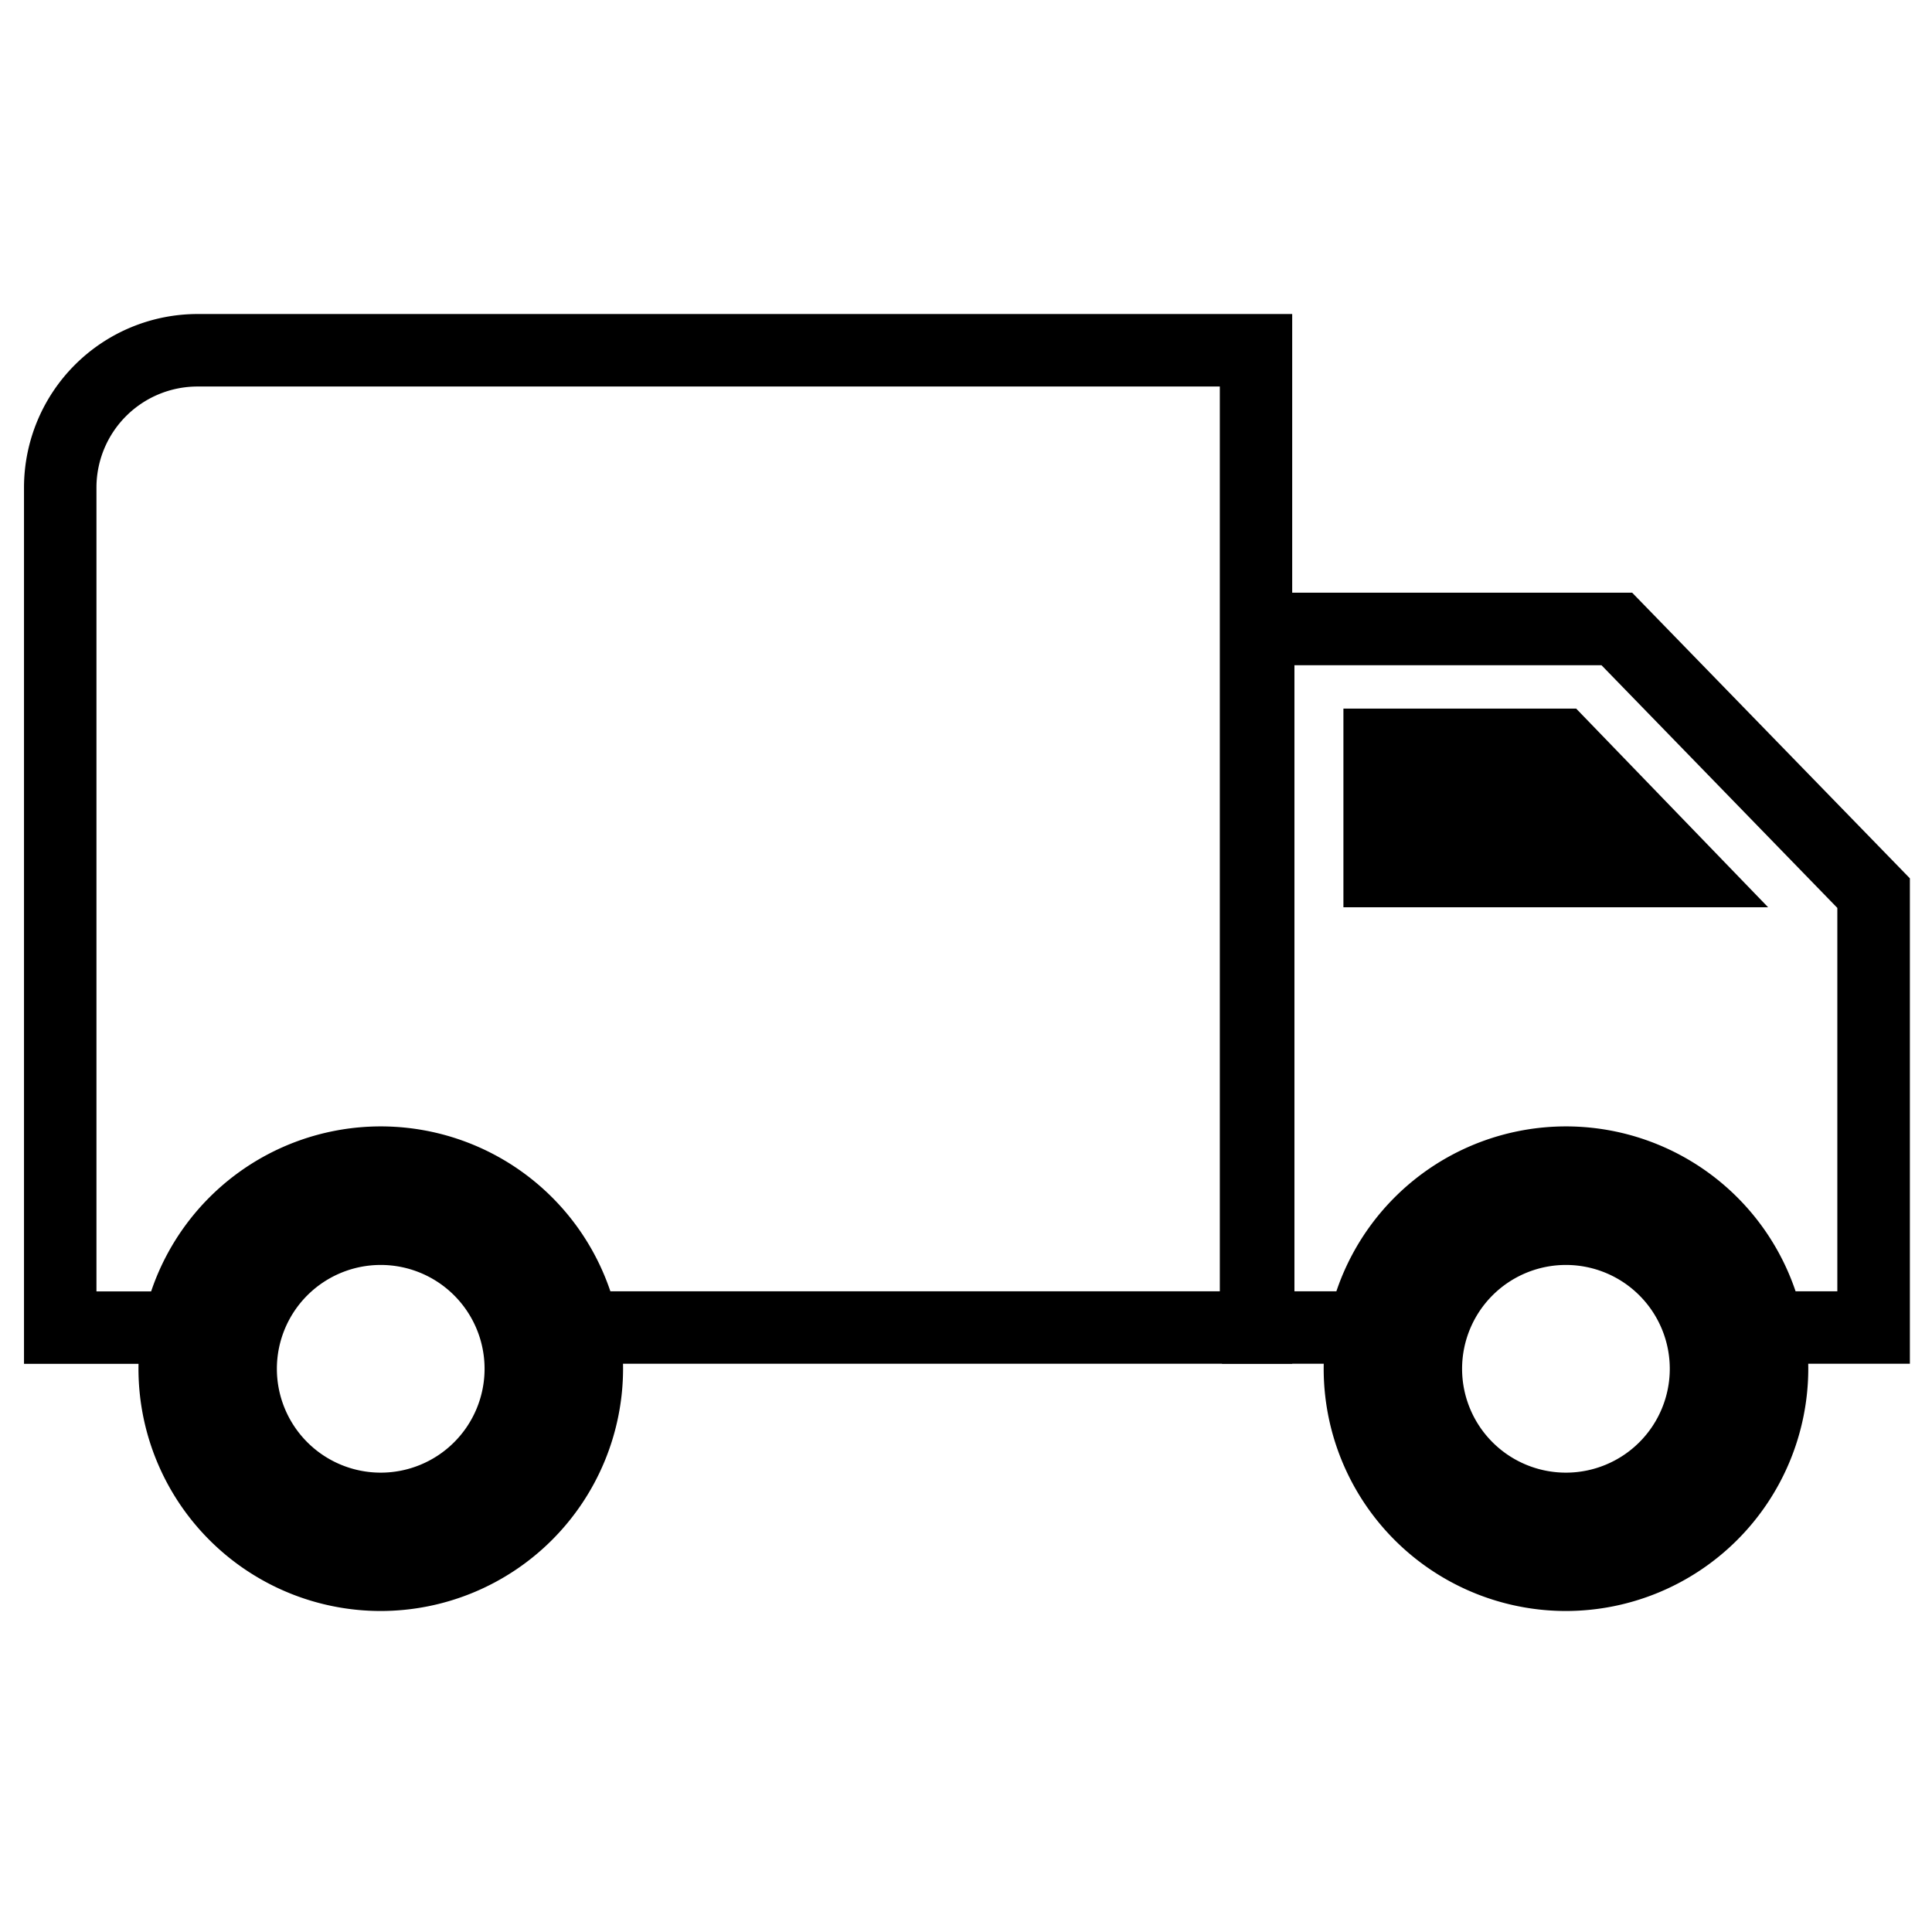
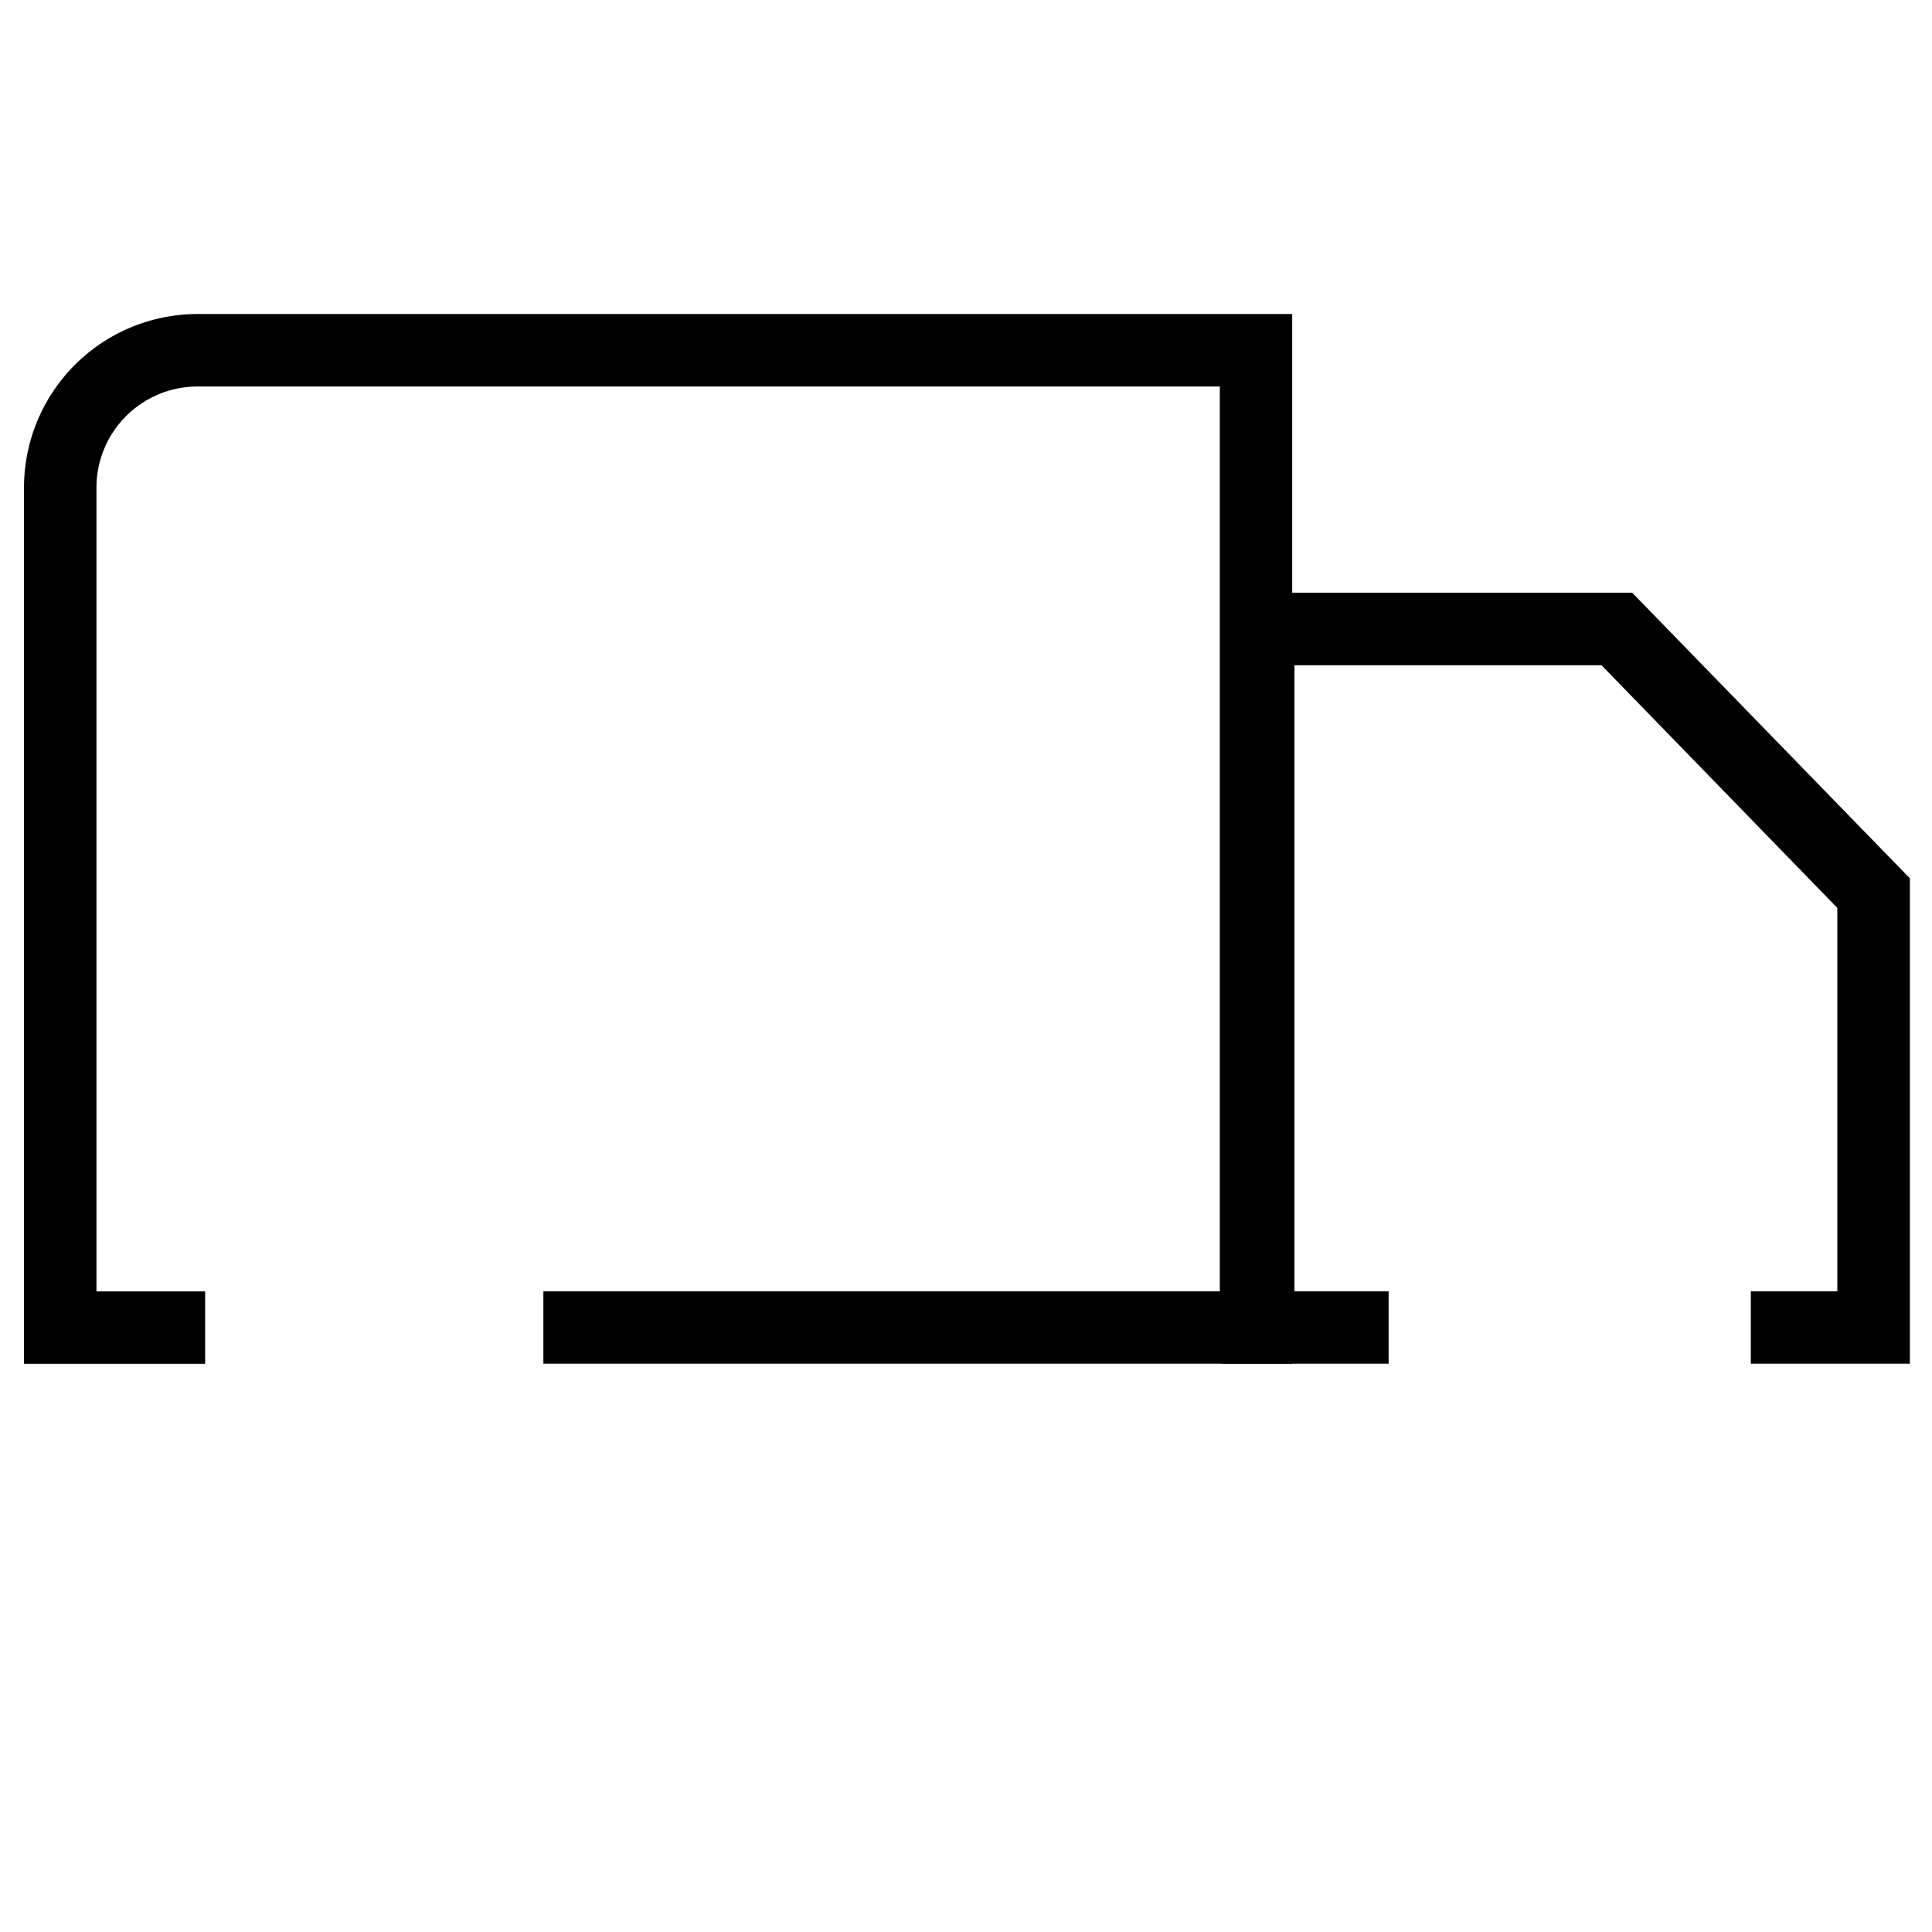
<svg xmlns="http://www.w3.org/2000/svg" width="80" height="80" viewBox="0 0 80 80">
  <g id="グループ_8573" data-name="グループ 8573" transform="translate(-638 -1677)">
    <rect id="長方形_1088" data-name="長方形 1088" width="80" height="80" transform="translate(638 1677)" fill="#fff" opacity="0" />
    <g id="グループ_8564" data-name="グループ 8564" transform="translate(262 36.208)">
      <path id="前面オブジェクトで型抜き_3" data-name="前面オブジェクトで型抜き 3" d="M20208.514,1830.412H20177.5v-3h28.01v-37.464h-42.316a4.186,4.186,0,0,0-4.2,4.169v33.3h4.5v3h-7.5v-36.3a7.19,7.19,0,0,1,7.193-7.171h45.32v43.469Z" transform="translate(-19779 -133.151)" />
      <path id="前面オブジェクトで型抜き_4" data-name="前面オブジェクトで型抜き 4" d="M20161.9,1818.87h-6.9v-31.927h16.984l11.5,11.828v20.1h-6.586v-3h3.582v-15.875l-9.766-10.05H20158v25.925h3.9v3Z" transform="translate(-19728.4 -121.609)" />
-       <path id="パス_4034" data-name="パス 4034" d="M61.262,28.118V19.893H70.9l7.947,8.225Z" transform="translate(370.366 1650.241)" />
-       <path id="前面オブジェクトで型抜き_2" data-name="前面オブジェクトで型抜き 2" d="M20165.033,1807.007a10.033,10.033,0,1,1,10.035-10.03A10.044,10.044,0,0,1,20165.033,1807.007Zm0-14.329a4.3,4.3,0,1,0,4.3,4.3A4.3,4.3,0,0,0,20165.033,1792.678Z" transform="translate(-19773.268 -99.507)" />
-       <path id="前面オブジェクトで型抜き_1" data-name="前面オブジェクトで型抜き 1" d="M20165.033,1807.007a10.033,10.033,0,1,1,10.035-10.03A10.044,10.044,0,0,1,20165.033,1807.007Zm0-14.329a4.3,4.3,0,1,0,4.3,4.3A4.3,4.3,0,0,0,20165.033,1792.678Z" transform="translate(-19724.191 -99.507)" />
    </g>
  </g>
</svg>